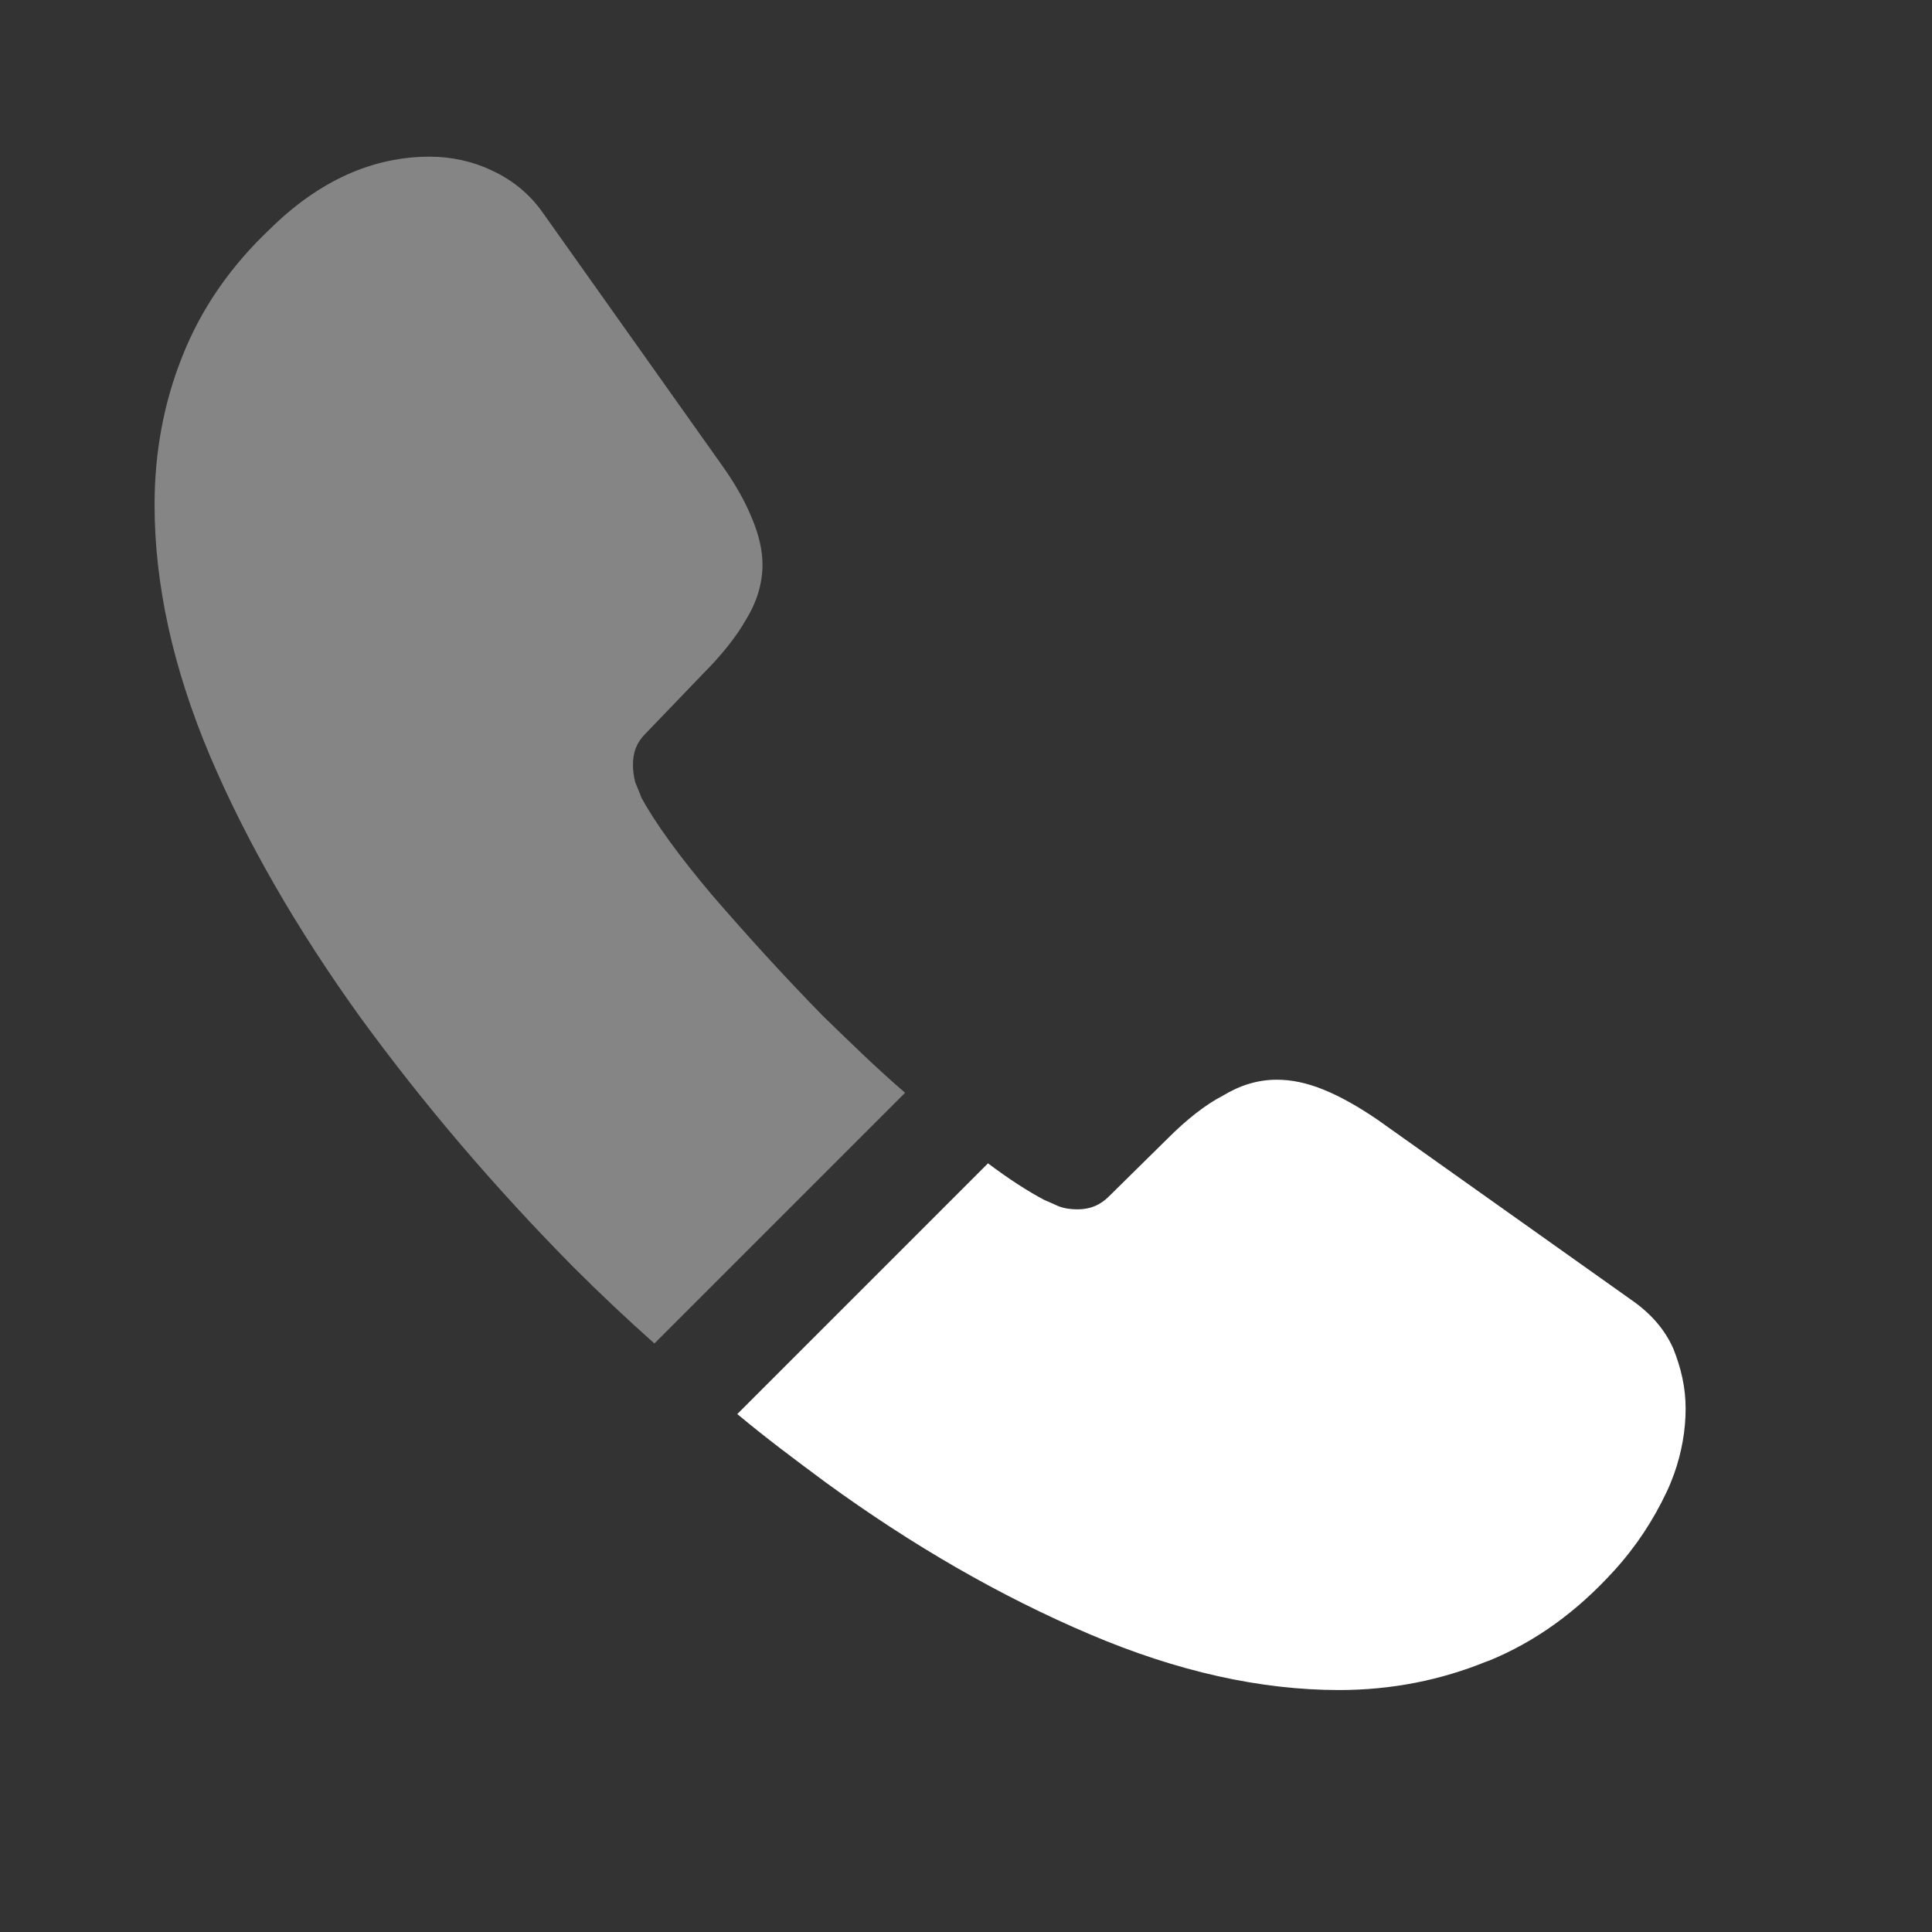
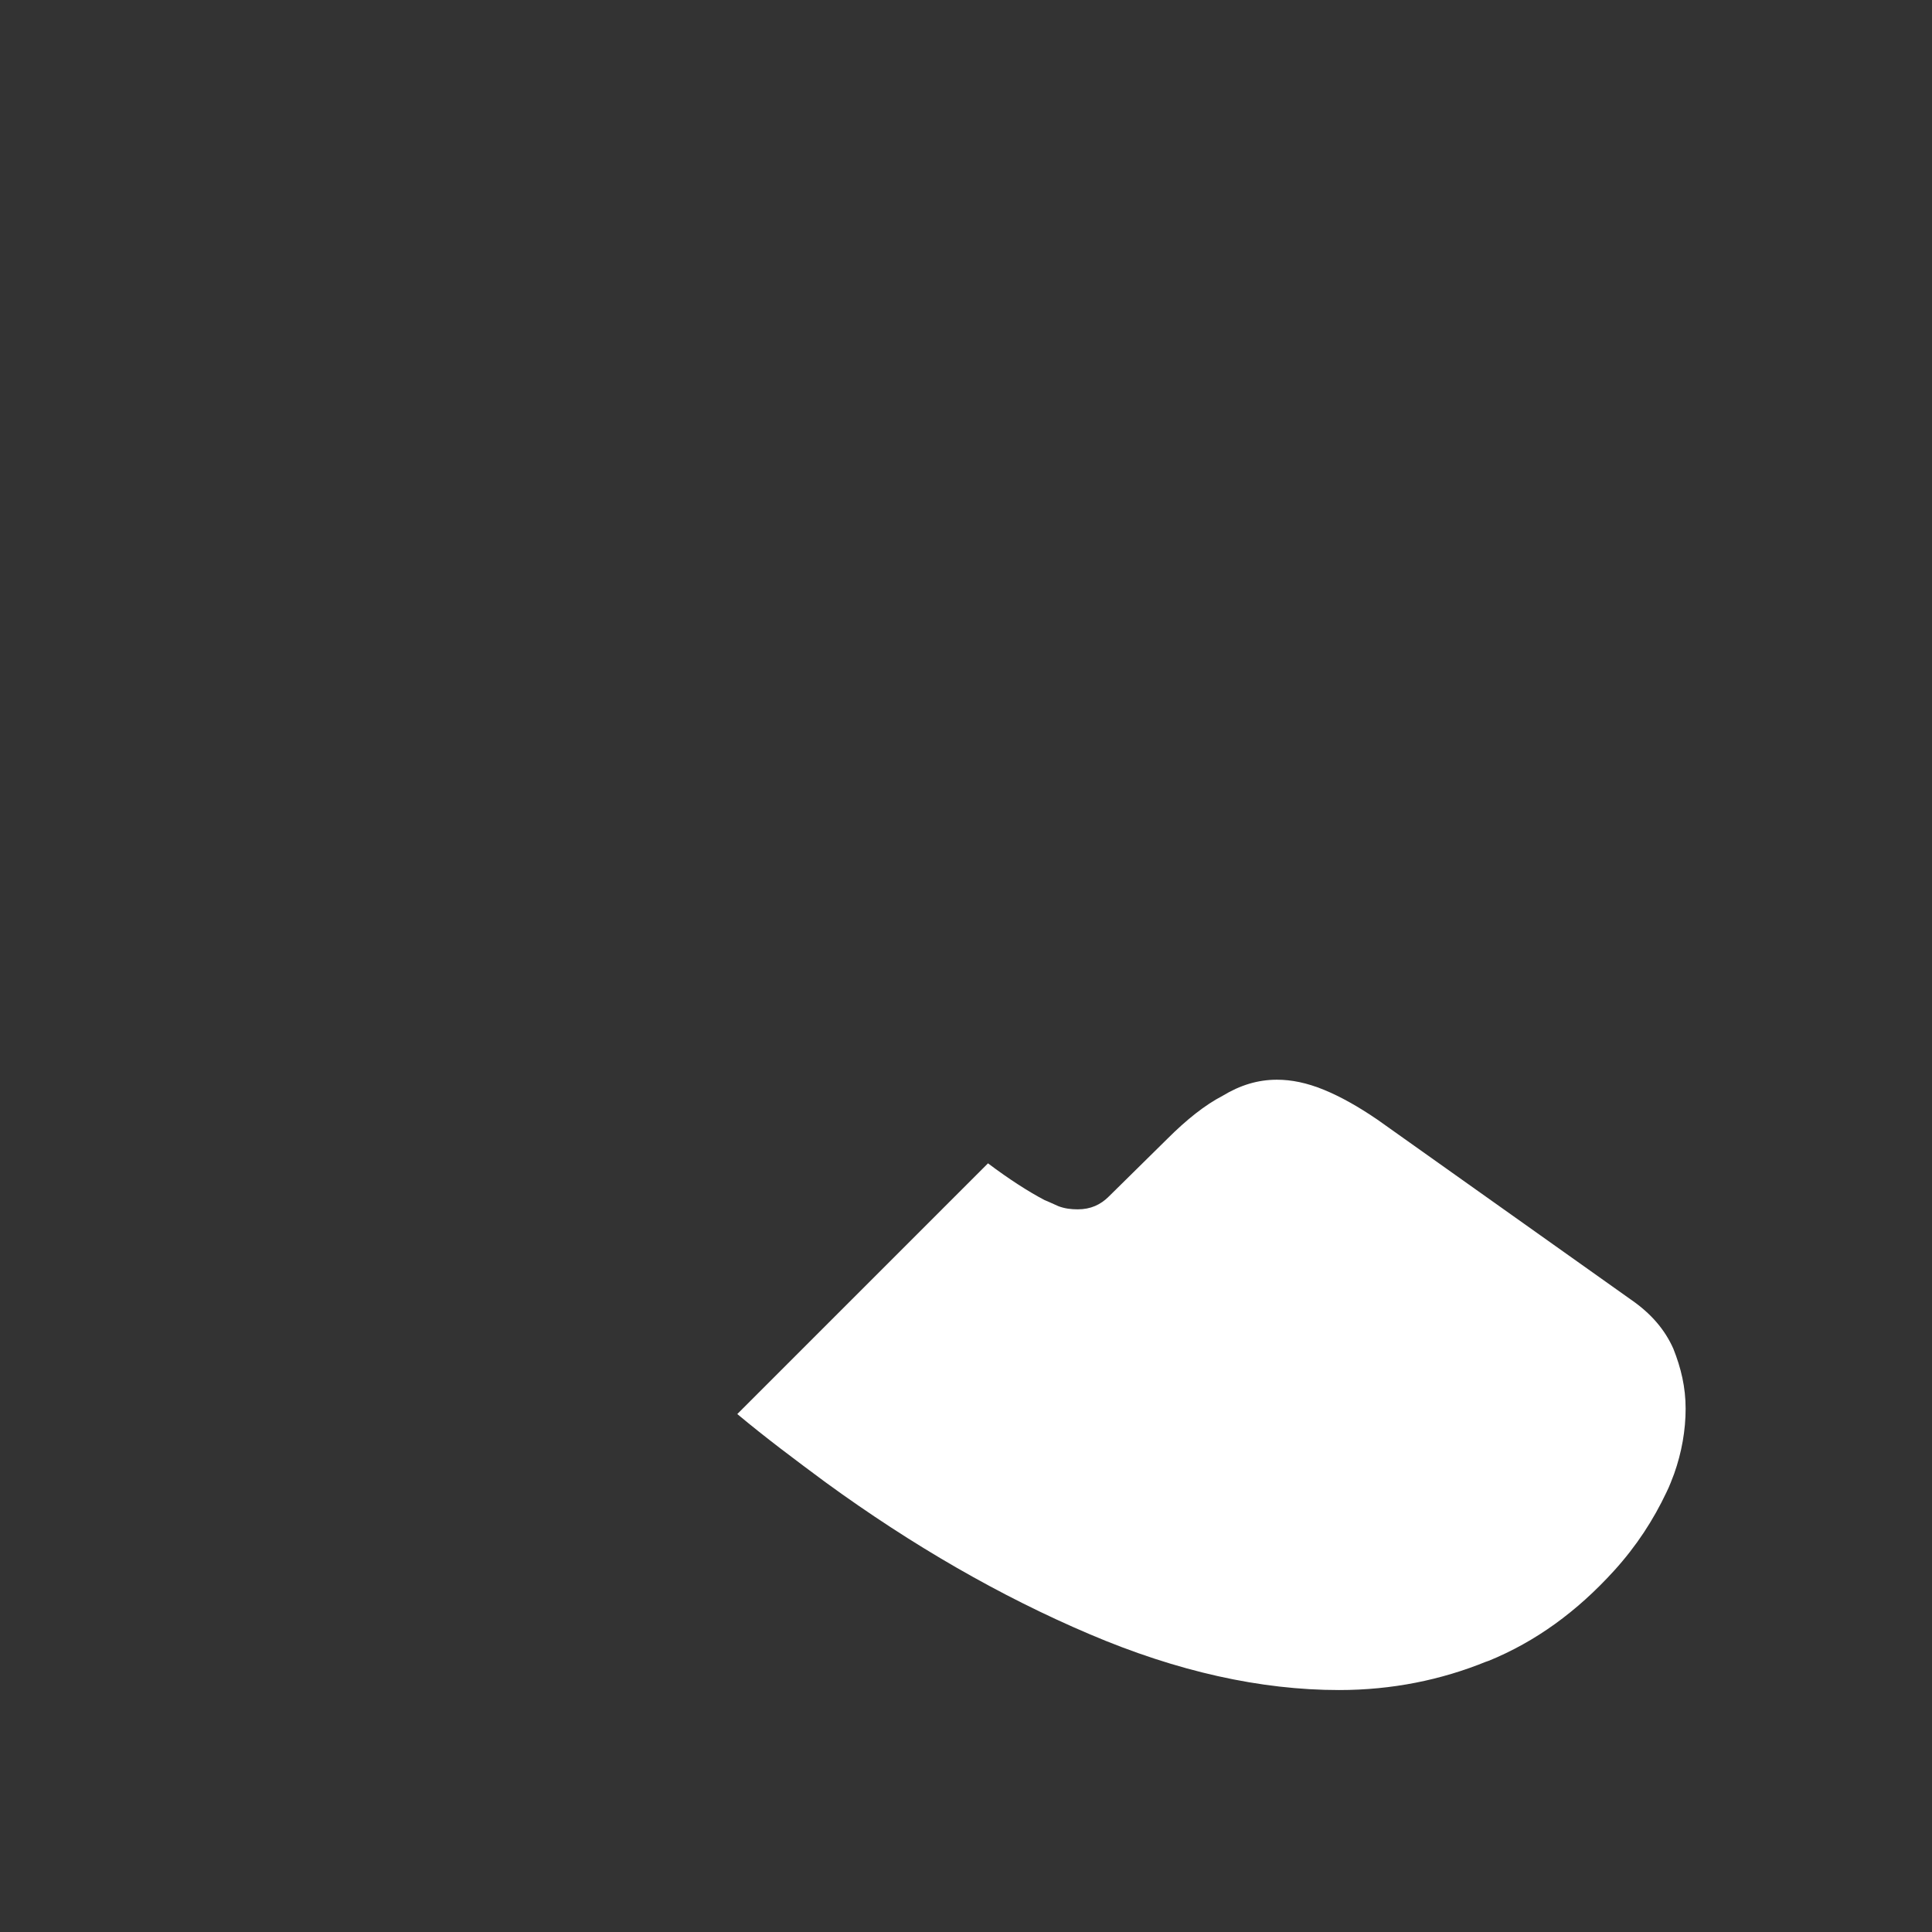
<svg xmlns="http://www.w3.org/2000/svg" width="21" height="21" viewBox="0 0 21 21" fill="none">
  <rect x="0" y="0" width="21" height="21" fill="#333333" stroke="none" />
-   <path opacity="0.4" d="M9.838 11.878L7.113 14.603C6.813 14.336 6.521 14.061 6.238 13.778C5.38 12.911 4.605 12.003 3.913 11.053C3.23 10.103 2.68 9.153 2.28 8.211C1.88 7.261 1.68 6.353 1.68 5.486C1.68 4.919 1.78 4.378 1.98 3.878C2.18 3.369 2.496 2.903 2.938 2.486C3.471 1.961 4.055 1.703 4.671 1.703C4.905 1.703 5.138 1.753 5.346 1.853C5.563 1.953 5.755 2.103 5.905 2.319L7.838 5.044C7.988 5.253 8.096 5.444 8.171 5.628C8.246 5.803 8.288 5.978 8.288 6.136C8.288 6.336 8.23 6.536 8.113 6.728C8.005 6.919 7.846 7.119 7.646 7.319L7.013 7.978C6.921 8.069 6.88 8.178 6.88 8.311C6.88 8.378 6.888 8.436 6.905 8.503C6.93 8.569 6.955 8.619 6.971 8.669C7.121 8.944 7.38 9.303 7.746 9.736C8.121 10.169 8.521 10.611 8.955 11.053C9.255 11.344 9.546 11.628 9.838 11.878Z" fill="white" />
  <path d="M18.322 15.311C18.322 15.545 18.28 15.786 18.197 16.02C18.172 16.086 18.147 16.153 18.114 16.22C17.972 16.52 17.789 16.803 17.547 17.07C17.139 17.52 16.689 17.845 16.18 18.053C16.172 18.053 16.164 18.061 16.155 18.061C15.664 18.261 15.13 18.37 14.555 18.37C13.705 18.37 12.797 18.17 11.839 17.761C10.88 17.353 9.922 16.803 8.972 16.111C8.647 15.87 8.322 15.628 8.014 15.37L10.739 12.645C10.972 12.82 11.18 12.953 11.355 13.045C11.397 13.061 11.447 13.086 11.505 13.111C11.572 13.136 11.639 13.145 11.714 13.145C11.855 13.145 11.964 13.095 12.055 13.003L12.689 12.378C12.897 12.17 13.097 12.011 13.289 11.911C13.48 11.795 13.672 11.736 13.88 11.736C14.039 11.736 14.205 11.77 14.389 11.845C14.572 11.92 14.764 12.028 14.972 12.17L17.73 14.128C17.947 14.278 18.097 14.453 18.189 14.661C18.272 14.87 18.322 15.078 18.322 15.311Z" fill="white" />
</svg>